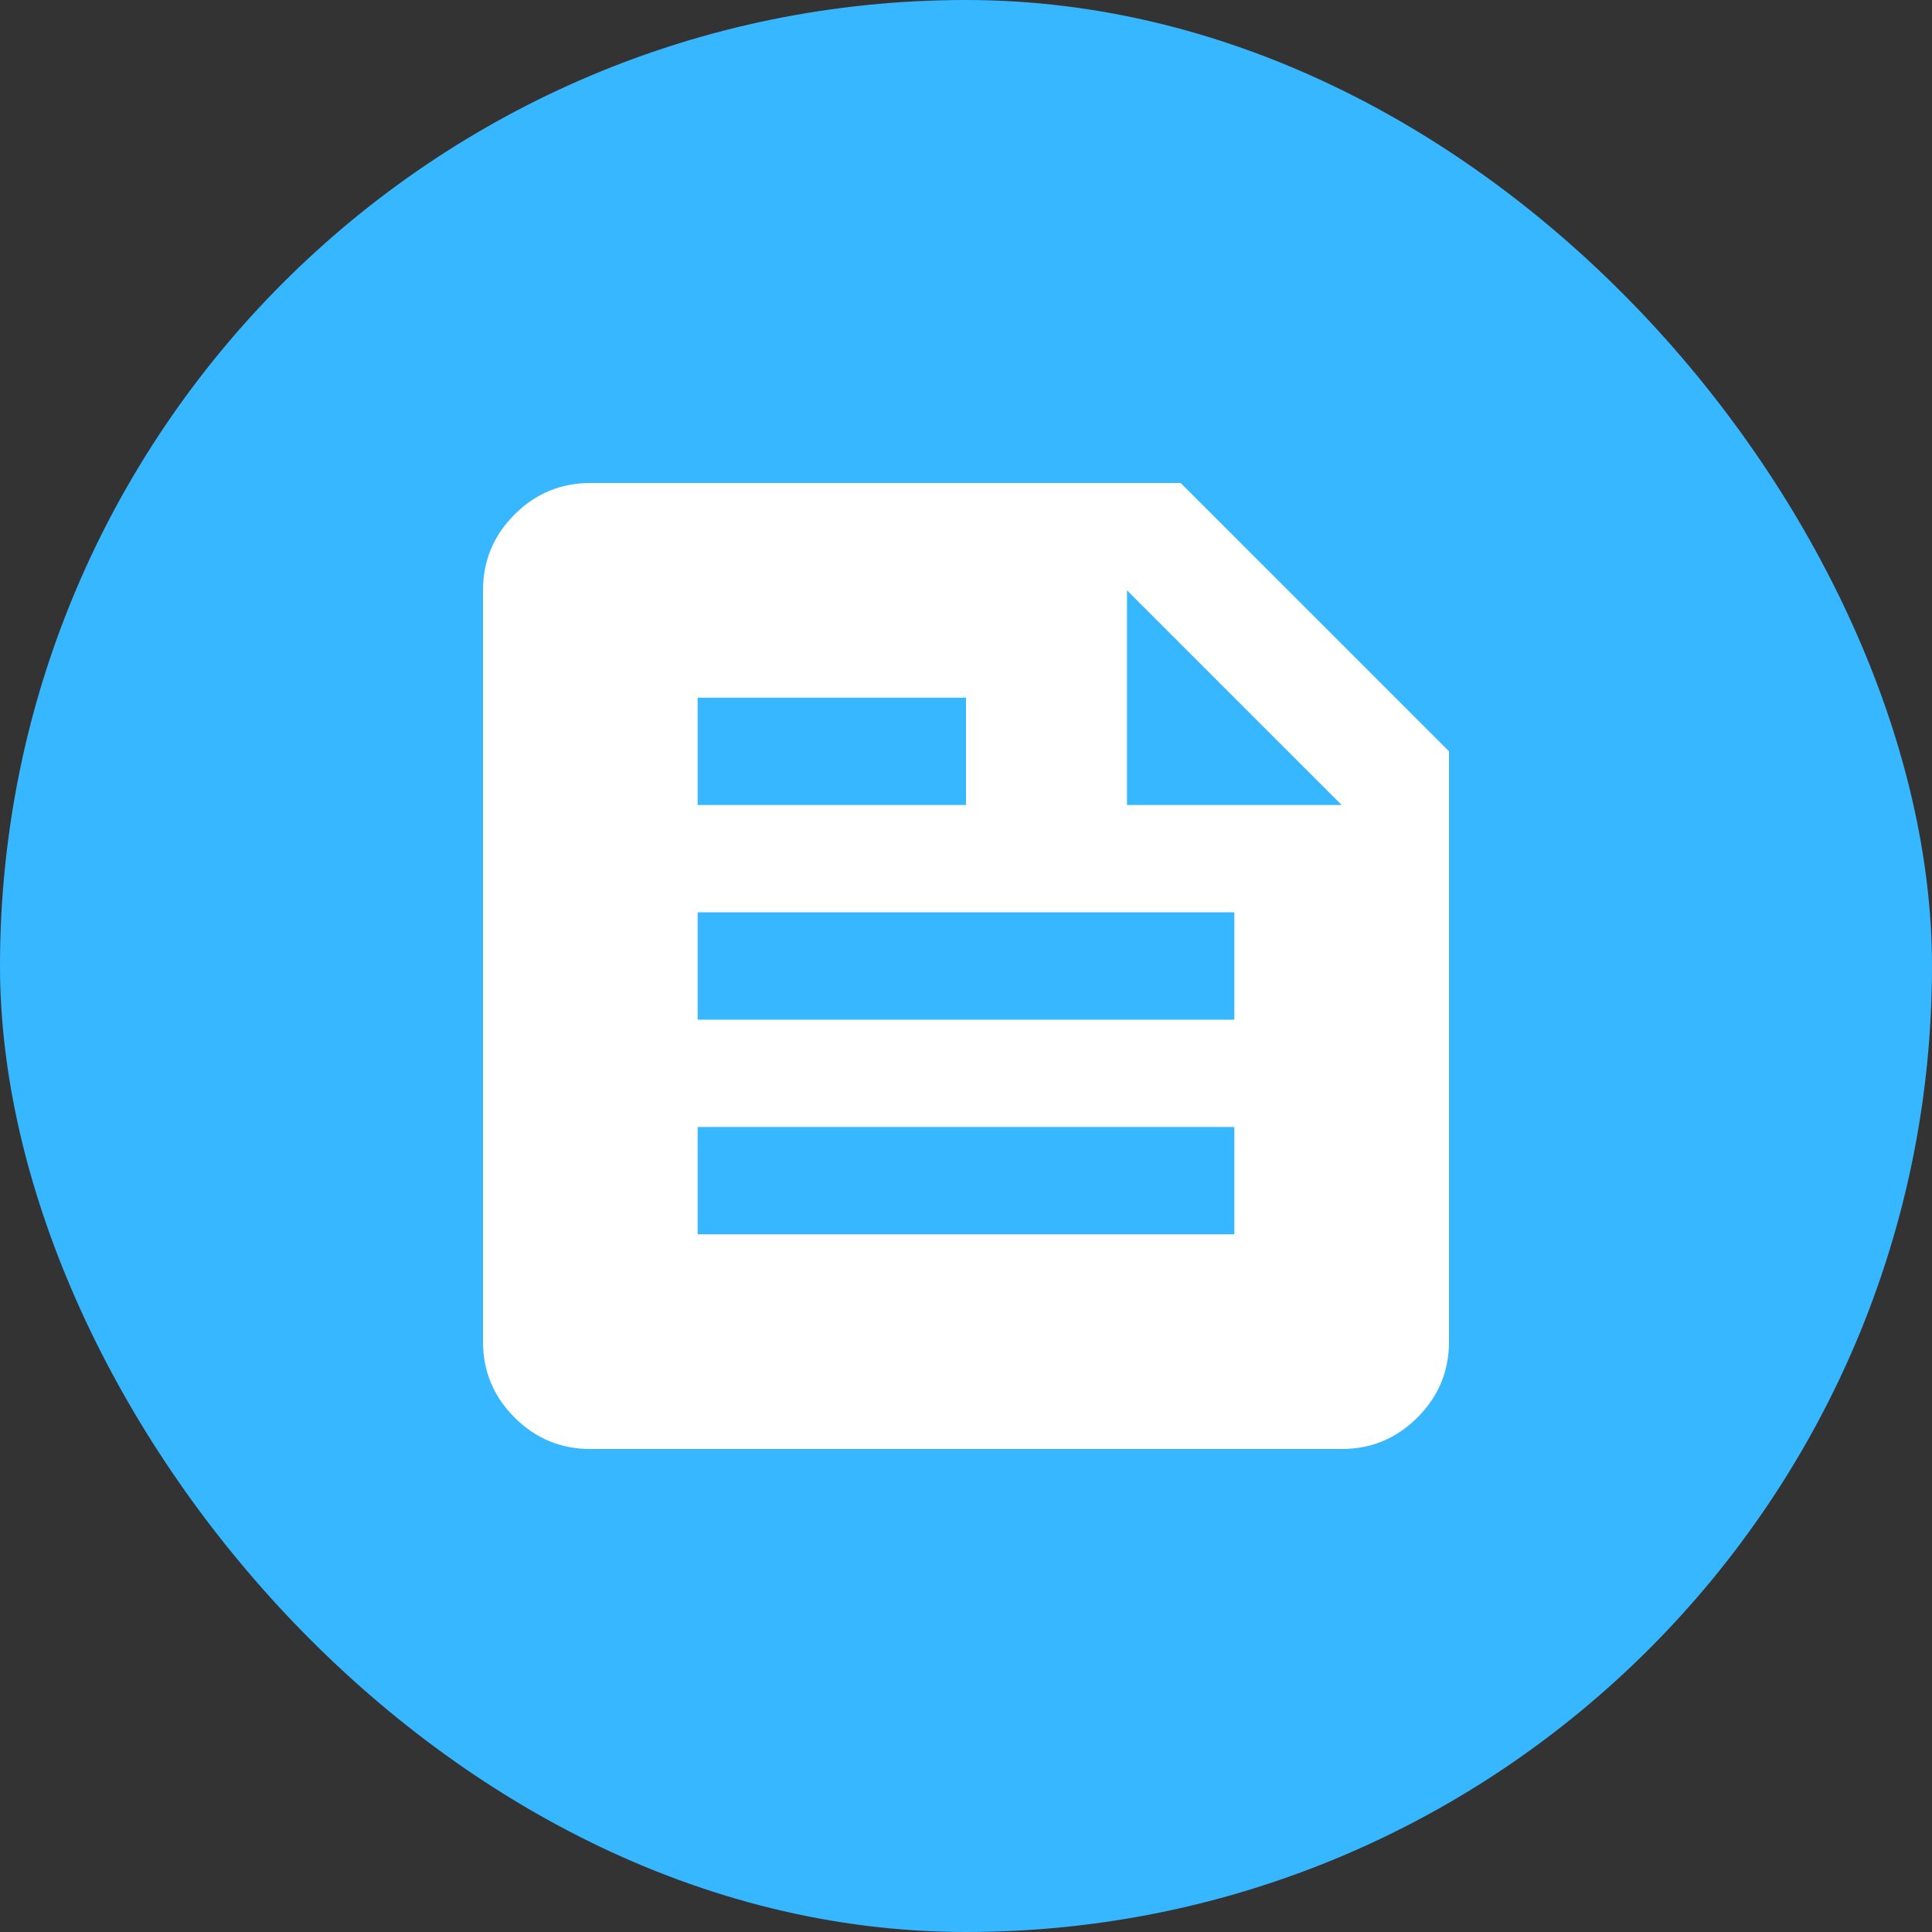
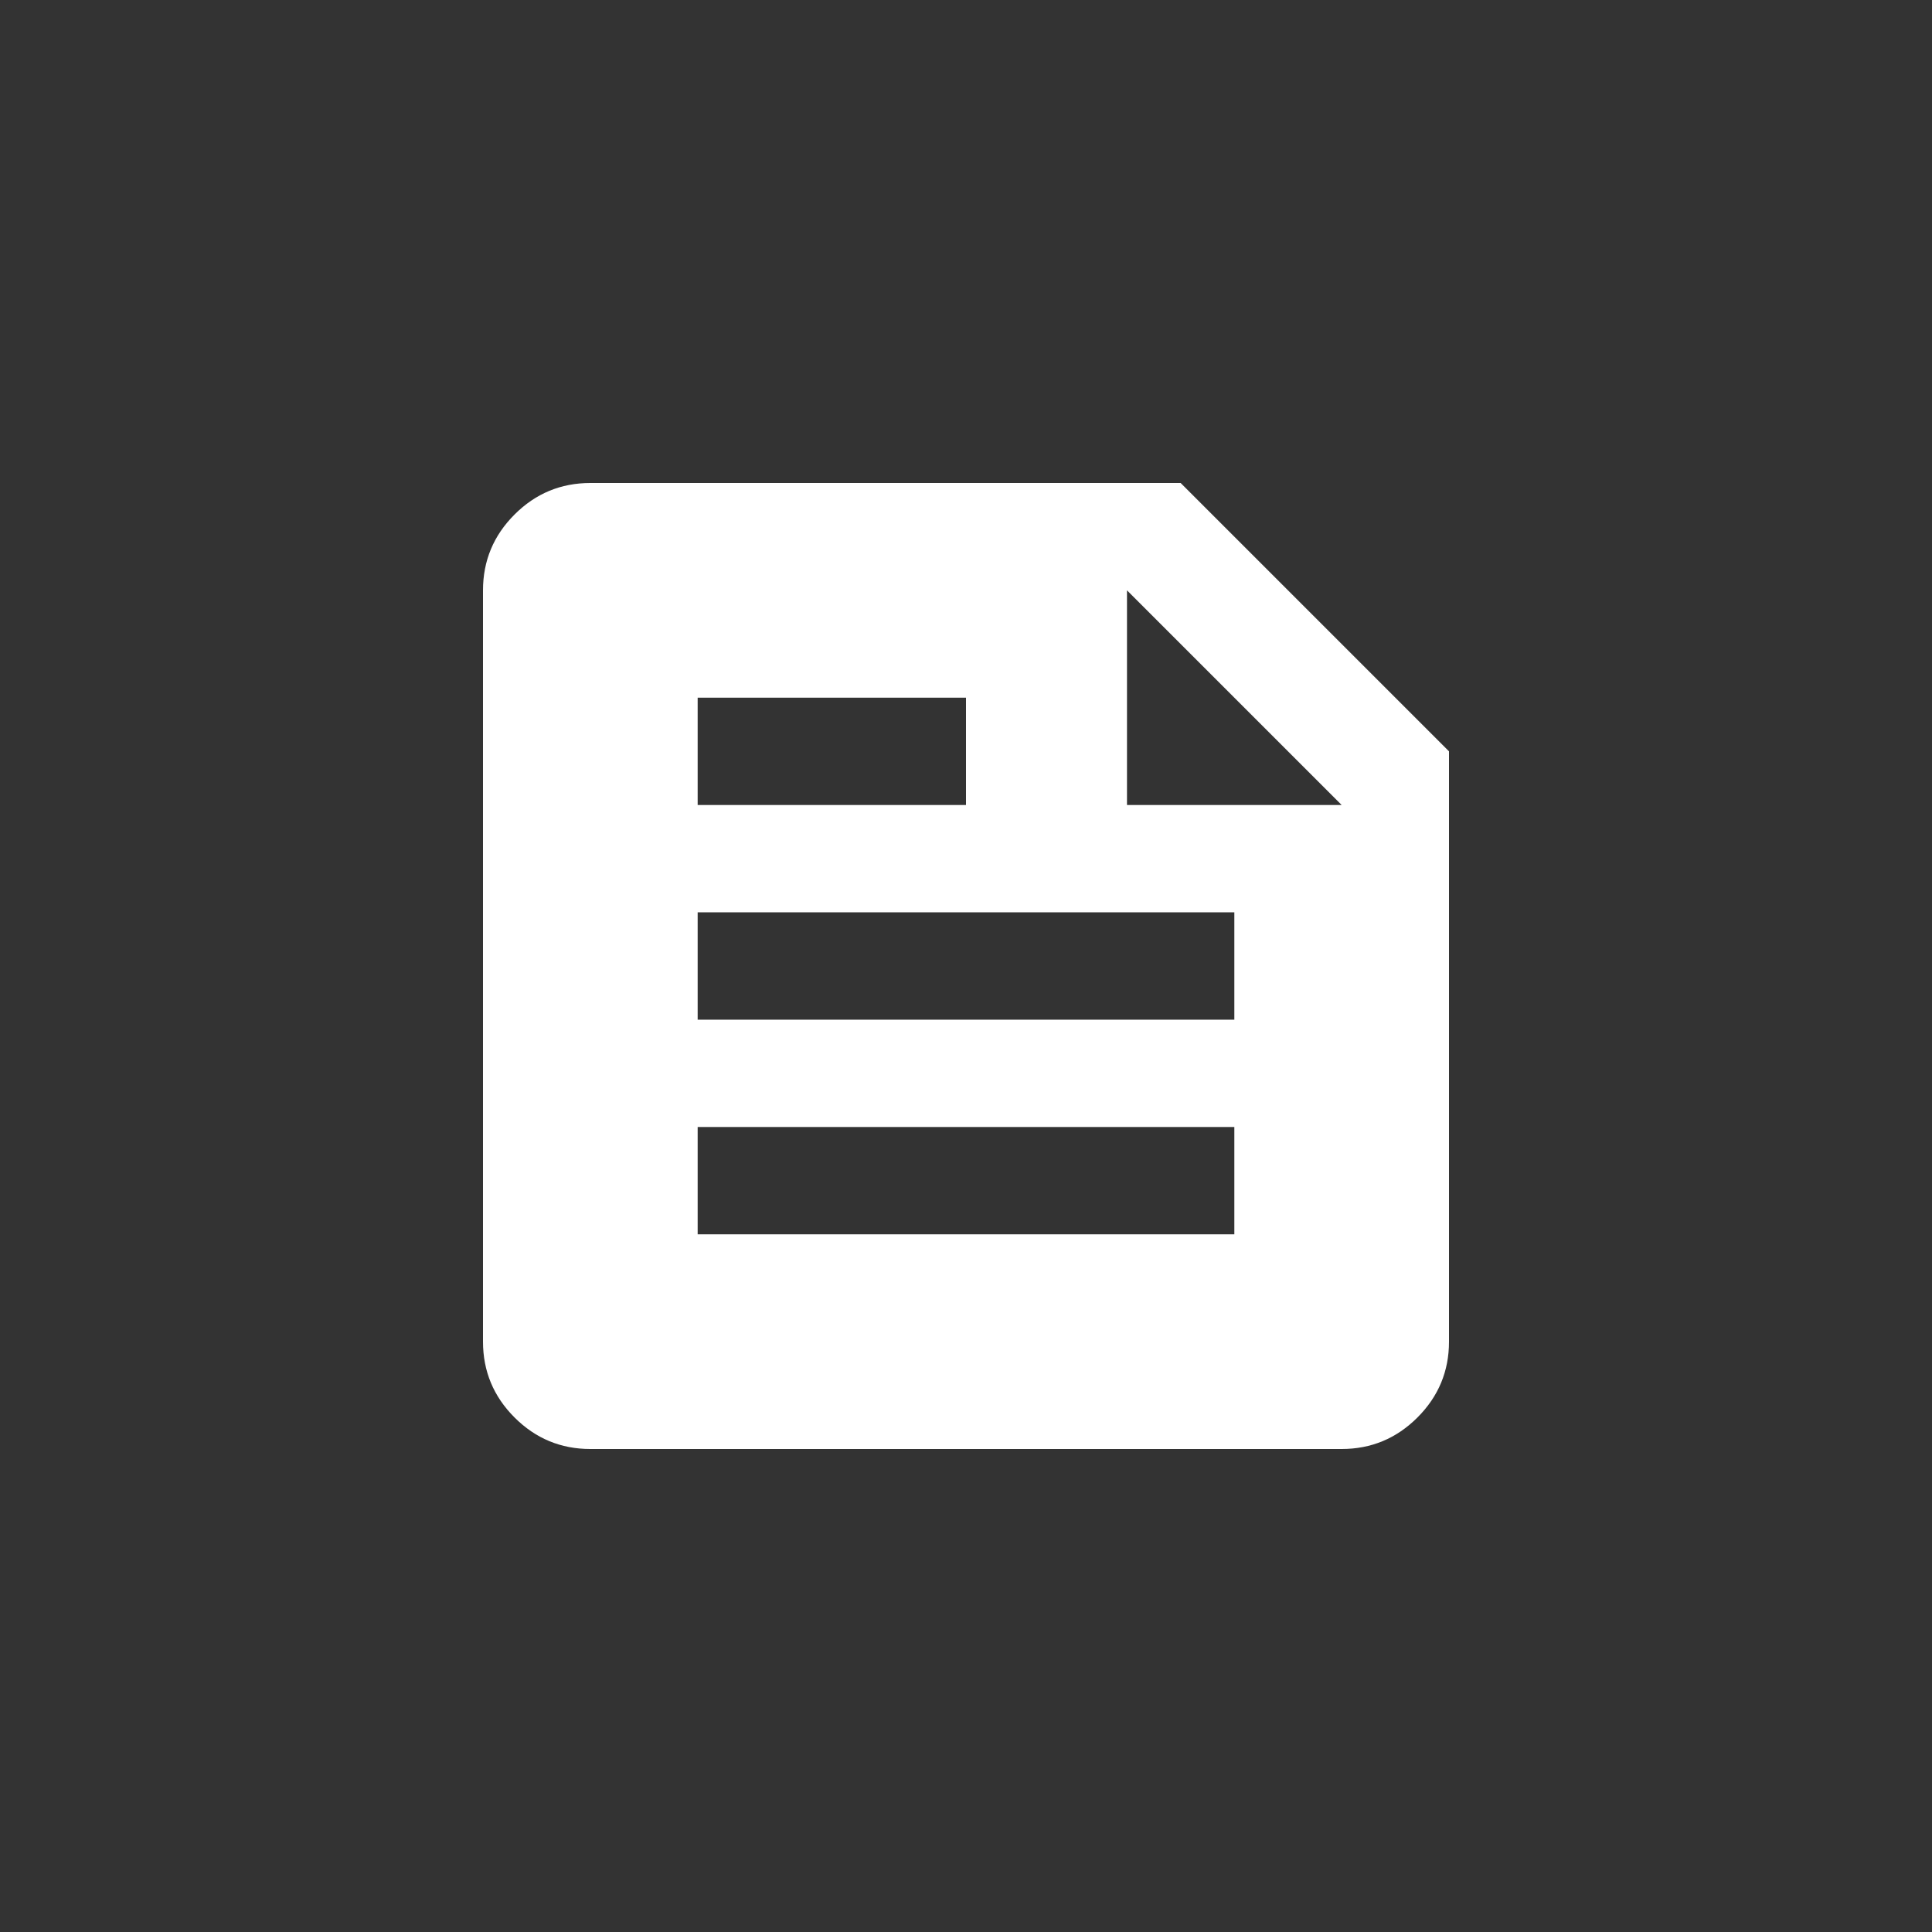
<svg xmlns="http://www.w3.org/2000/svg" width="100" height="100" viewBox="0 0 100 100" fill="none">
  <rect x="0" y="0" width="100" height="100" fill="#333333" stroke="none" />
-   <rect width="100" height="100" rx="50" fill="#37B7FF" />
  <path d="M30.556 75C29.028 75 27.72 74.456 26.632 73.368C25.544 72.28 25 70.972 25 69.444V30.556C25 29.028 25.544 27.72 26.632 26.632C27.72 25.544 29.028 25 30.556 25H61.111L75 38.889V69.444C75 70.972 74.456 72.28 73.368 73.368C72.28 74.456 70.972 75 69.444 75H30.556ZM36.111 63.889H63.889V58.333H36.111V63.889ZM36.111 52.778H63.889V47.222H36.111V52.778ZM58.333 41.667H69.444L58.333 30.556V41.667ZM36.111 41.667H50V36.111H36.111V41.667Z" fill="white" />
</svg>